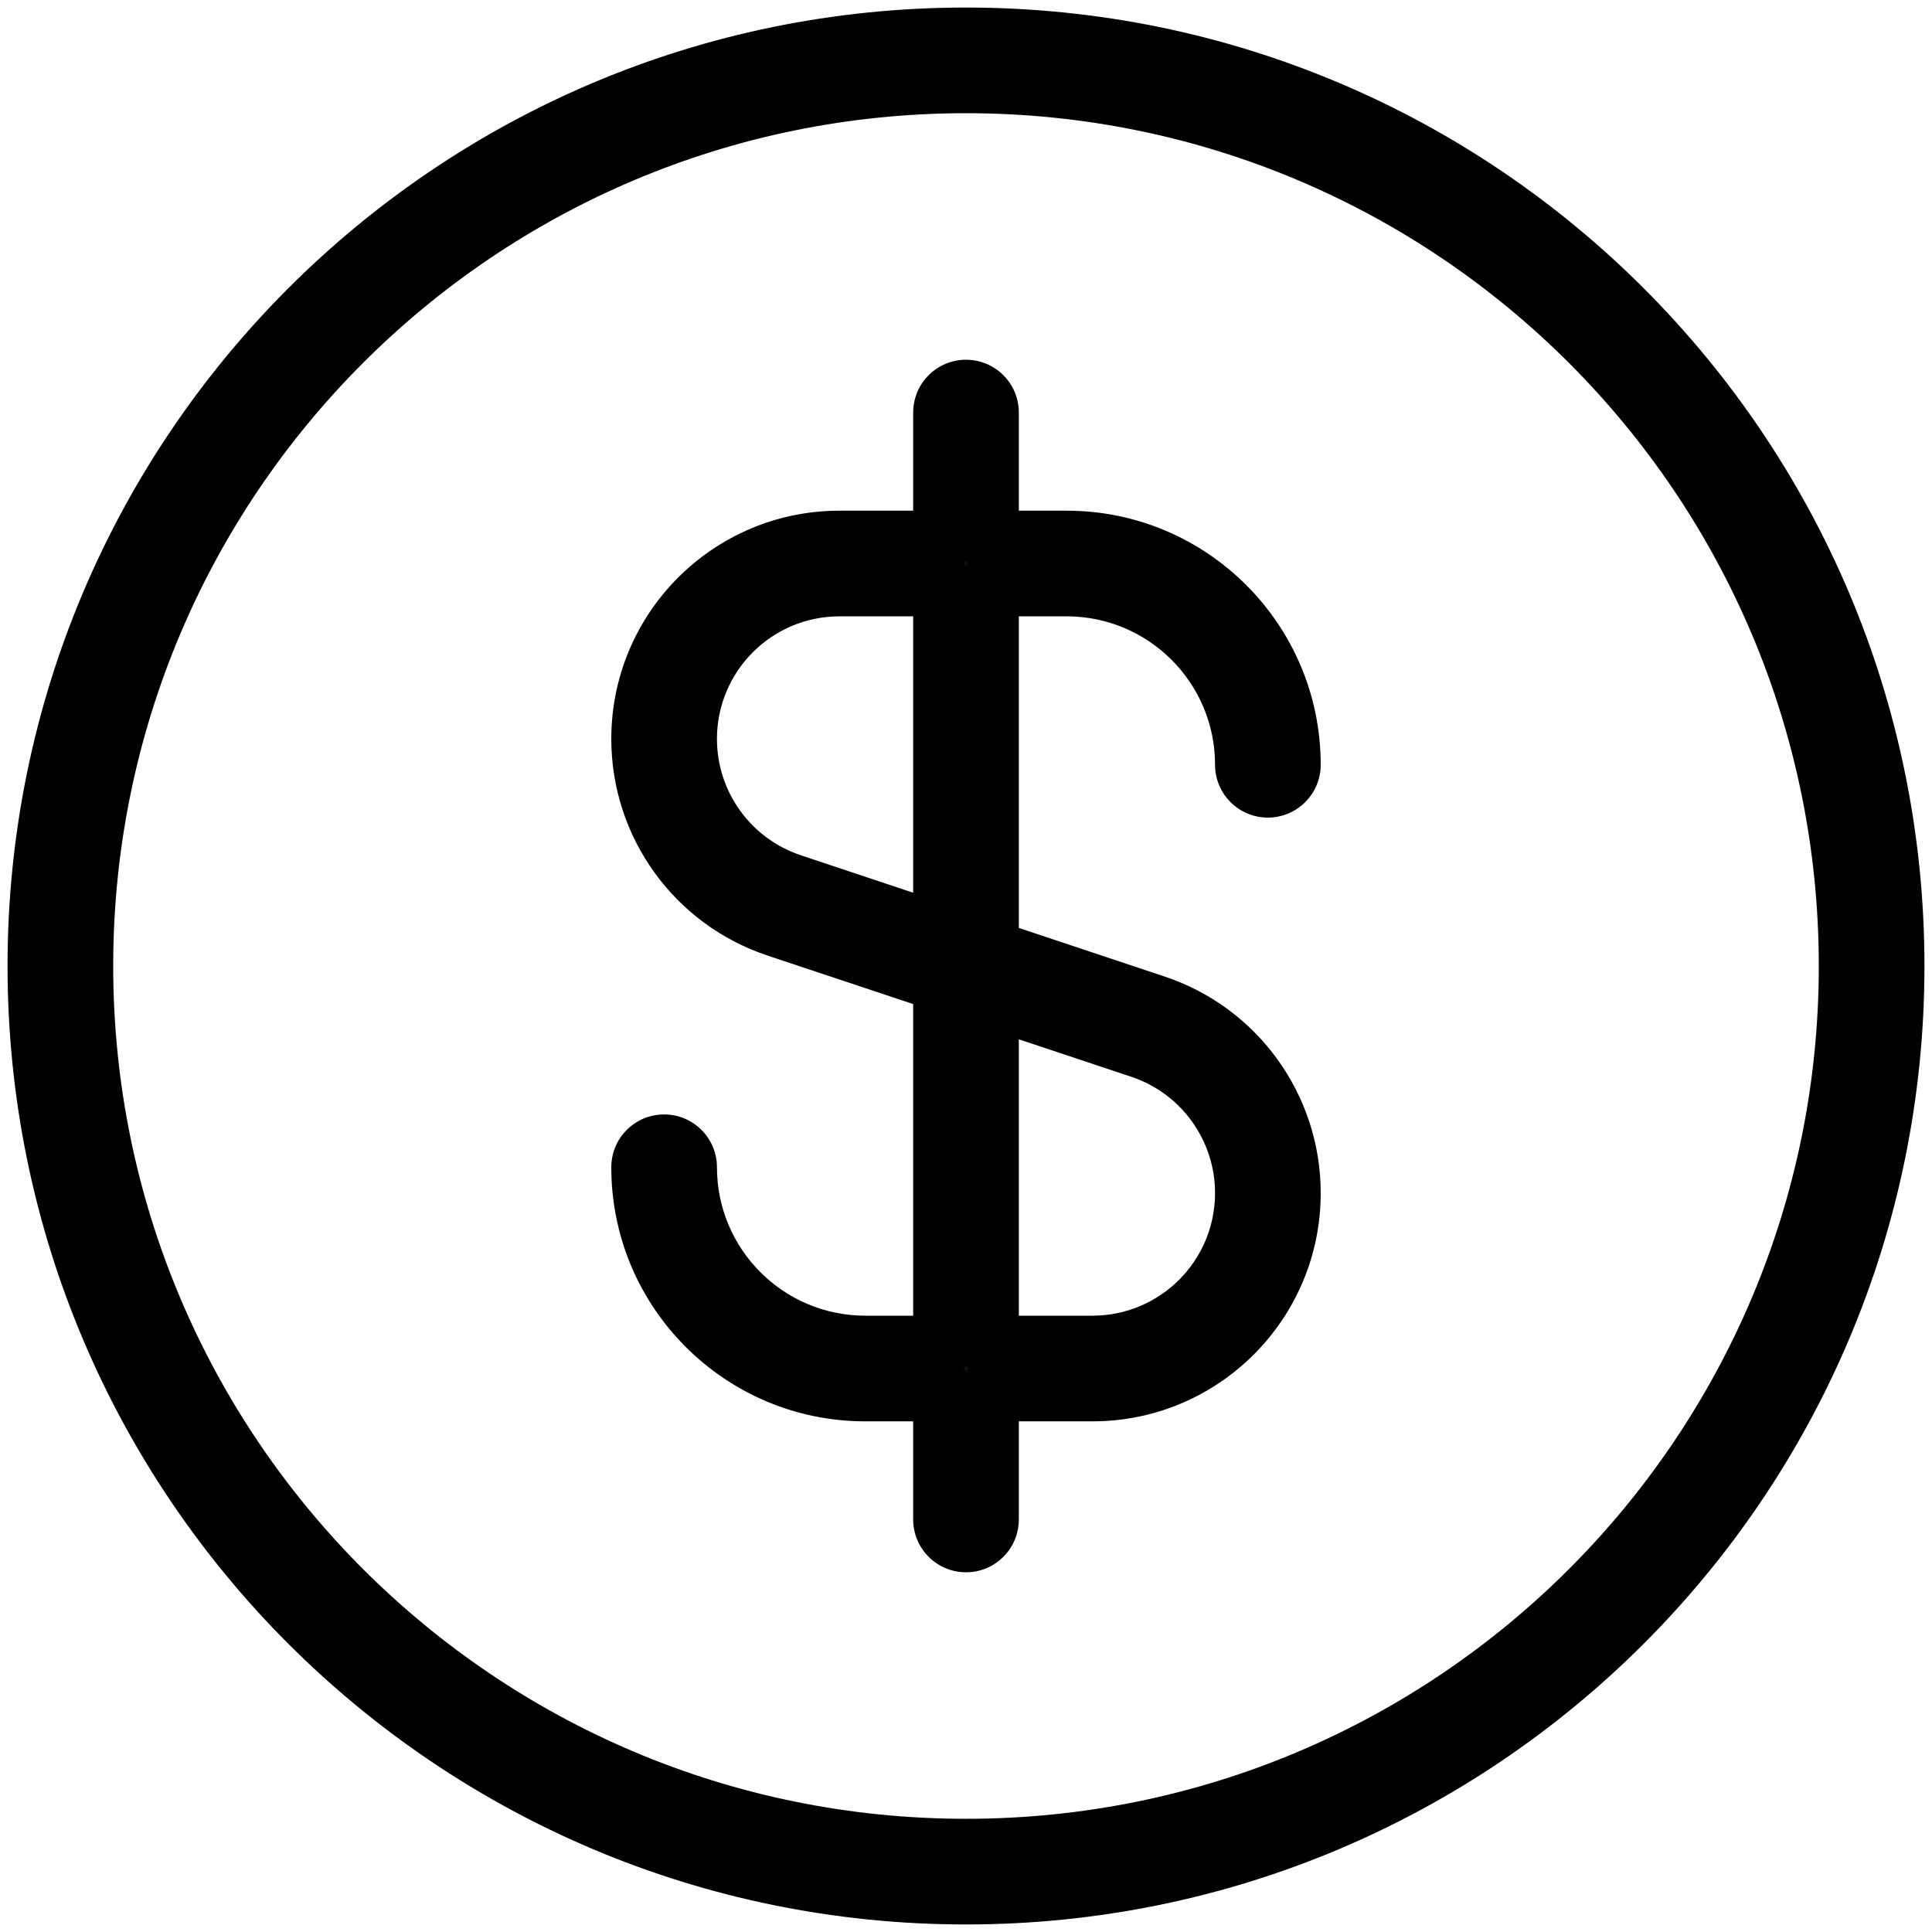
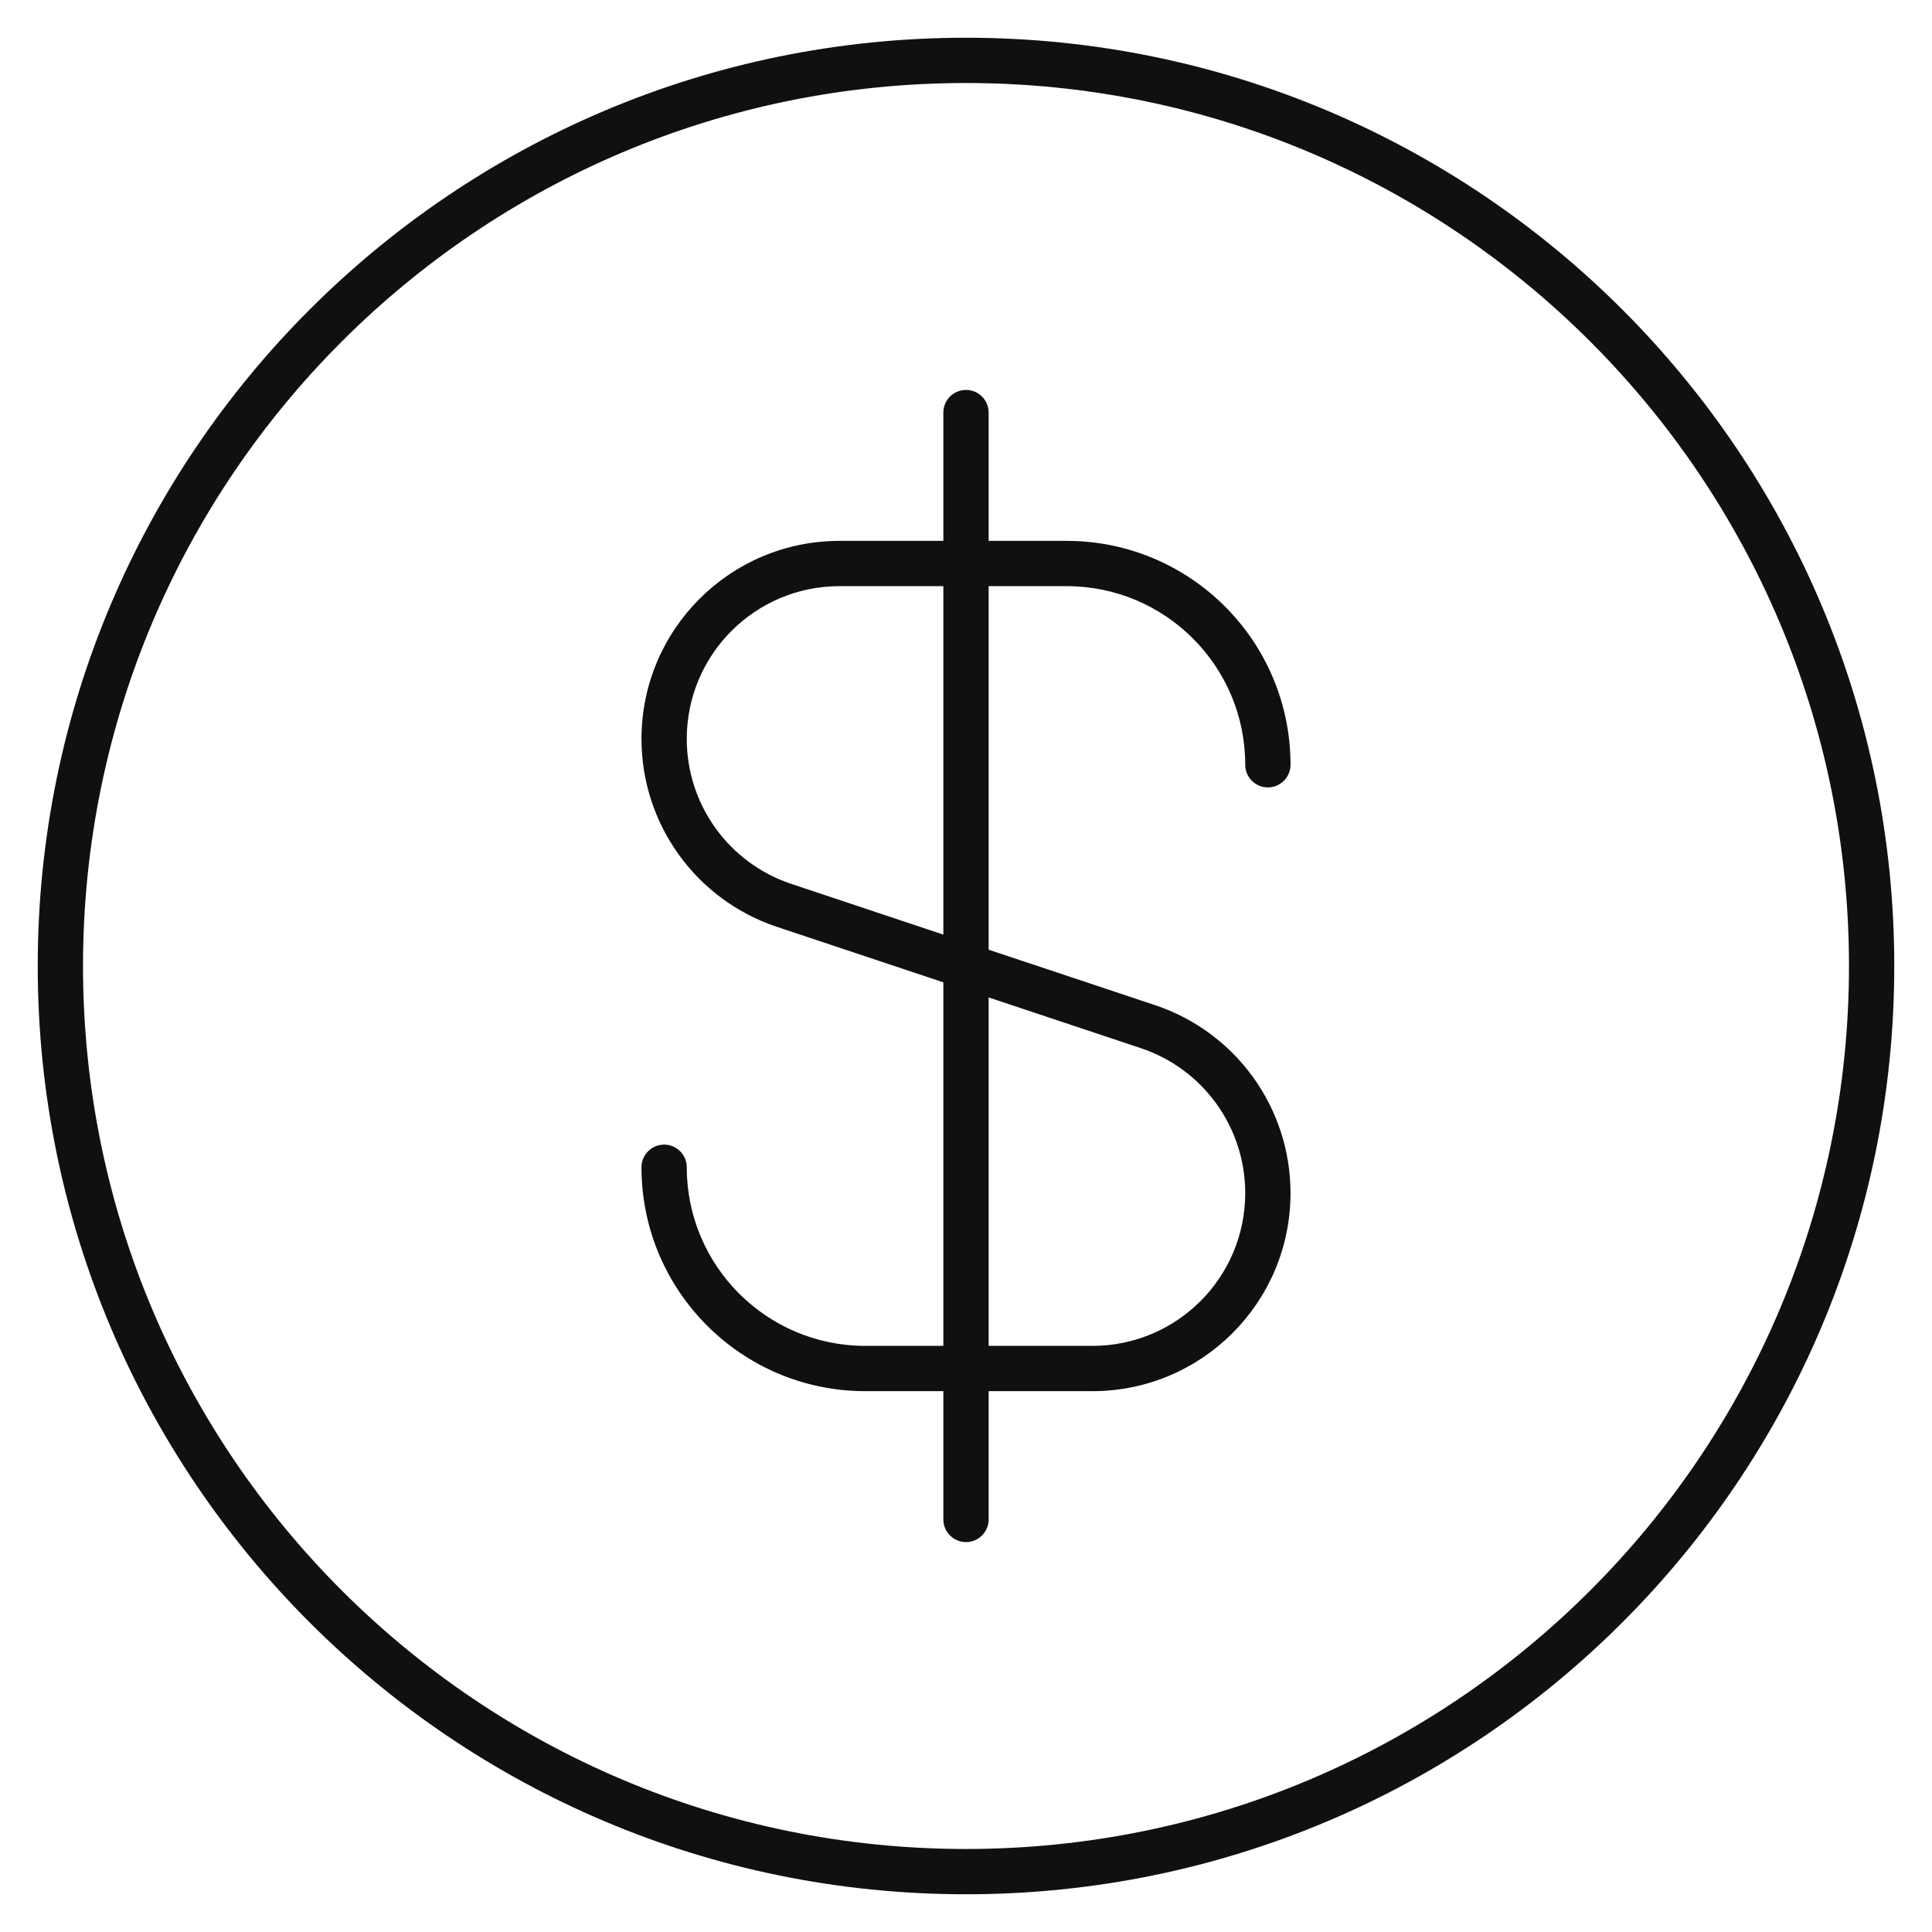
<svg xmlns="http://www.w3.org/2000/svg" width="64" height="64" viewBox="0 0 64 64" fill="none">
  <path fill-rule="evenodd" clip-rule="evenodd" d="M32 2.75C15.846 2.75 2.75 15.846 2.75 32C2.75 48.154 15.846 61.25 32 61.25C48.154 61.25 61.25 48.154 61.25 32C61.25 15.846 48.154 2.75 32 2.75ZM1.25 32C1.25 15.017 15.017 1.25 32 1.25C48.983 1.25 62.75 15.017 62.75 32C62.75 48.983 48.983 62.75 32 62.75C15.017 62.75 1.25 48.983 1.25 32ZM21.25 24.478C21.25 20.855 24.187 17.917 27.811 17.917H31.25V13.667C31.25 13.253 31.586 12.917 32 12.917C32.414 12.917 32.75 13.253 32.75 13.667V17.917H35.333C39.429 17.917 42.75 21.237 42.75 25.334C42.75 25.748 42.414 26.084 42 26.084C41.586 26.084 41.25 25.748 41.25 25.334C41.25 22.066 38.601 19.417 35.333 19.417H32.75V31.46L38.263 33.297C40.943 34.191 42.75 36.698 42.75 39.522C42.75 43.146 39.812 46.084 36.188 46.084H32.75V50.334C32.75 50.748 32.414 51.084 32 51.084C31.586 51.084 31.25 50.748 31.25 50.334V46.084H28.666C24.57 46.084 21.25 42.763 21.25 38.667C21.25 38.253 21.586 37.917 22 37.917C22.414 37.917 22.75 38.253 22.75 38.667C22.75 41.934 25.399 44.584 28.666 44.584H31.25V32.541L25.736 30.703C23.057 29.81 21.25 27.302 21.25 24.478ZM31.25 30.96V19.417H27.811C25.016 19.417 22.75 21.683 22.75 24.478C22.75 26.657 24.144 28.591 26.211 29.28L31.25 30.96ZM32.75 33.041V44.584H36.188C38.984 44.584 41.25 42.318 41.25 39.522C41.25 37.344 39.856 35.409 37.789 34.721L32.75 33.041Z" fill="#101010" />
-   <path d="M31.25 17.917V18.917C31.802 18.917 32.25 18.469 32.25 17.917H31.25ZM32.75 17.917H31.75C31.75 18.469 32.198 18.917 32.75 18.917V17.917ZM32.75 19.417V18.417C32.198 18.417 31.75 18.865 31.75 19.417H32.75ZM32.75 31.46H31.75C31.75 31.89 32.025 32.272 32.434 32.408L32.75 31.46ZM38.263 33.297L38.58 32.349L38.263 33.297ZM32.75 46.084V45.084C32.198 45.084 31.75 45.531 31.75 46.084H32.75ZM31.25 46.084H32.25C32.25 45.531 31.802 45.084 31.25 45.084V46.084ZM31.25 44.584V45.584C31.802 45.584 32.25 45.136 32.25 44.584H31.25ZM31.25 32.541H32.25C32.25 32.11 31.975 31.728 31.566 31.592L31.25 32.541ZM25.736 30.703L26.052 29.754H26.052L25.736 30.703ZM31.25 30.96L30.934 31.908C31.239 32.01 31.574 31.959 31.835 31.771C32.096 31.583 32.25 31.281 32.25 30.96H31.25ZM31.25 19.417H32.25C32.25 18.865 31.802 18.417 31.25 18.417V19.417ZM26.211 29.28L26.527 28.331L26.211 29.28ZM32.75 33.041L33.066 32.092C32.761 31.991 32.426 32.042 32.165 32.23C31.904 32.417 31.75 32.719 31.75 33.041H32.75ZM32.75 44.584H31.75C31.75 45.136 32.198 45.584 32.75 45.584V44.584ZM37.789 34.721L37.473 35.669L37.473 35.669L37.789 34.721ZM3.75 32C3.75 16.398 16.398 3.75 32 3.75V1.75C15.293 1.75 1.75 15.293 1.75 32H3.75ZM32 60.25C16.398 60.25 3.75 47.602 3.75 32H1.75C1.75 48.707 15.293 62.25 32 62.25V60.25ZM60.25 32C60.25 47.602 47.602 60.25 32 60.25V62.25C48.707 62.25 62.25 48.707 62.25 32H60.25ZM32 3.75C47.602 3.75 60.25 16.398 60.25 32H62.25C62.25 15.293 48.707 1.75 32 1.75V3.75ZM32 0.25C14.465 0.25 0.25 14.465 0.25 32H2.25C2.25 15.569 15.569 2.25 32 2.25V0.25ZM63.75 32C63.75 14.465 49.535 0.25 32 0.25V2.25C48.431 2.25 61.75 15.569 61.75 32H63.75ZM32 63.75C49.535 63.75 63.75 49.535 63.75 32H61.75C61.75 48.431 48.431 61.75 32 61.75V63.75ZM0.25 32C0.25 49.535 14.465 63.75 32 63.75V61.75C15.569 61.75 2.25 48.431 2.25 32H0.25ZM27.811 16.917C23.635 16.917 20.25 20.302 20.25 24.478H22.25C22.25 21.407 24.74 18.917 27.811 18.917V16.917ZM31.25 16.917H27.811V18.917H31.25V16.917ZM32.25 17.917V13.667H30.25V17.917H32.25ZM32.25 13.667C32.25 13.805 32.138 13.917 32 13.917V11.917C31.034 11.917 30.25 12.7 30.25 13.667H32.25ZM32 13.917C31.862 13.917 31.75 13.805 31.75 13.667H33.75C33.75 12.7 32.967 11.917 32 11.917V13.917ZM31.75 13.667V17.917H33.75V13.667H31.75ZM35.333 16.917H32.75V18.917H35.333V16.917ZM43.75 25.334C43.75 20.685 39.981 16.917 35.333 16.917V18.917C38.877 18.917 41.75 21.79 41.75 25.334H43.75ZM42 27.084C42.966 27.084 43.75 26.3 43.75 25.334H41.75C41.75 25.195 41.862 25.084 42 25.084V27.084ZM40.25 25.334C40.25 26.3 41.033 27.084 42 27.084V25.084C42.138 25.084 42.25 25.195 42.25 25.334H40.25ZM35.333 20.417C38.048 20.417 40.25 22.618 40.25 25.334H42.25C42.25 21.514 39.153 18.417 35.333 18.417V20.417ZM32.75 20.417H35.333V18.417H32.75V20.417ZM31.75 19.417V31.46H33.75V19.417H31.75ZM38.58 32.349L33.066 30.511L32.434 32.408L37.947 34.246L38.58 32.349ZM43.75 39.522C43.75 36.267 41.667 33.378 38.58 32.349L37.947 34.246C40.218 35.003 41.75 37.128 41.75 39.522H43.75ZM36.188 47.084C40.364 47.084 43.75 43.698 43.75 39.522H41.75C41.75 42.594 39.26 45.084 36.188 45.084V47.084ZM32.75 47.084H36.188V45.084H32.75V47.084ZM31.75 46.084V50.334H33.75V46.084H31.75ZM31.75 50.334C31.75 50.196 31.862 50.084 32 50.084V52.084C32.967 52.084 33.75 51.3 33.75 50.334H31.75ZM32 50.084C32.138 50.084 32.25 50.196 32.25 50.334H30.25C30.25 51.3 31.034 52.084 32 52.084V50.084ZM32.25 50.334V46.084H30.25V50.334H32.25ZM28.666 47.084H31.25V45.084H28.666V47.084ZM20.25 38.667C20.25 43.315 24.018 47.084 28.666 47.084V45.084C25.123 45.084 22.25 42.211 22.25 38.667H20.25ZM22 36.917C21.033 36.917 20.25 37.7 20.25 38.667H22.25C22.25 38.805 22.138 38.917 22 38.917V36.917ZM23.75 38.667C23.75 37.7 22.966 36.917 22 36.917V38.917C21.862 38.917 21.75 38.805 21.75 38.667H23.75ZM28.666 43.584C25.951 43.584 23.75 41.382 23.75 38.667H21.75C21.75 42.487 24.846 45.584 28.666 45.584V43.584ZM31.25 43.584H28.666V45.584H31.25V43.584ZM32.25 44.584V32.541H30.25V44.584H32.25ZM25.42 31.652L30.934 33.489L31.566 31.592L26.052 29.754L25.42 31.652ZM20.25 24.478C20.25 27.733 22.332 30.622 25.42 31.652L26.052 29.754C23.782 28.997 22.25 26.872 22.25 24.478H20.25ZM32.25 30.96V19.417H30.25V30.96H32.25ZM27.811 20.417H31.25V18.417H27.811V20.417ZM23.75 24.478C23.75 22.235 25.568 20.417 27.811 20.417V18.417C24.464 18.417 21.75 21.131 21.75 24.478H23.75ZM26.527 28.331C24.868 27.778 23.75 26.226 23.75 24.478H21.75C21.75 27.087 23.419 29.404 25.894 30.229L26.527 28.331ZM31.566 30.011L26.527 28.331L25.894 30.229L30.934 31.908L31.566 30.011ZM31.75 33.041V44.584H33.75V33.041H31.75ZM36.188 43.584H32.75V45.584H36.188V43.584ZM40.25 39.522C40.25 41.765 38.431 43.584 36.188 43.584V45.584C39.536 45.584 42.25 42.87 42.25 39.522H40.25ZM37.473 35.669C39.131 36.222 40.25 37.774 40.25 39.522H42.25C42.25 36.913 40.58 34.597 38.105 33.772L37.473 35.669ZM32.434 33.989L37.473 35.669L38.105 33.772L33.066 32.092L32.434 33.989Z" fill="black" />
</svg>